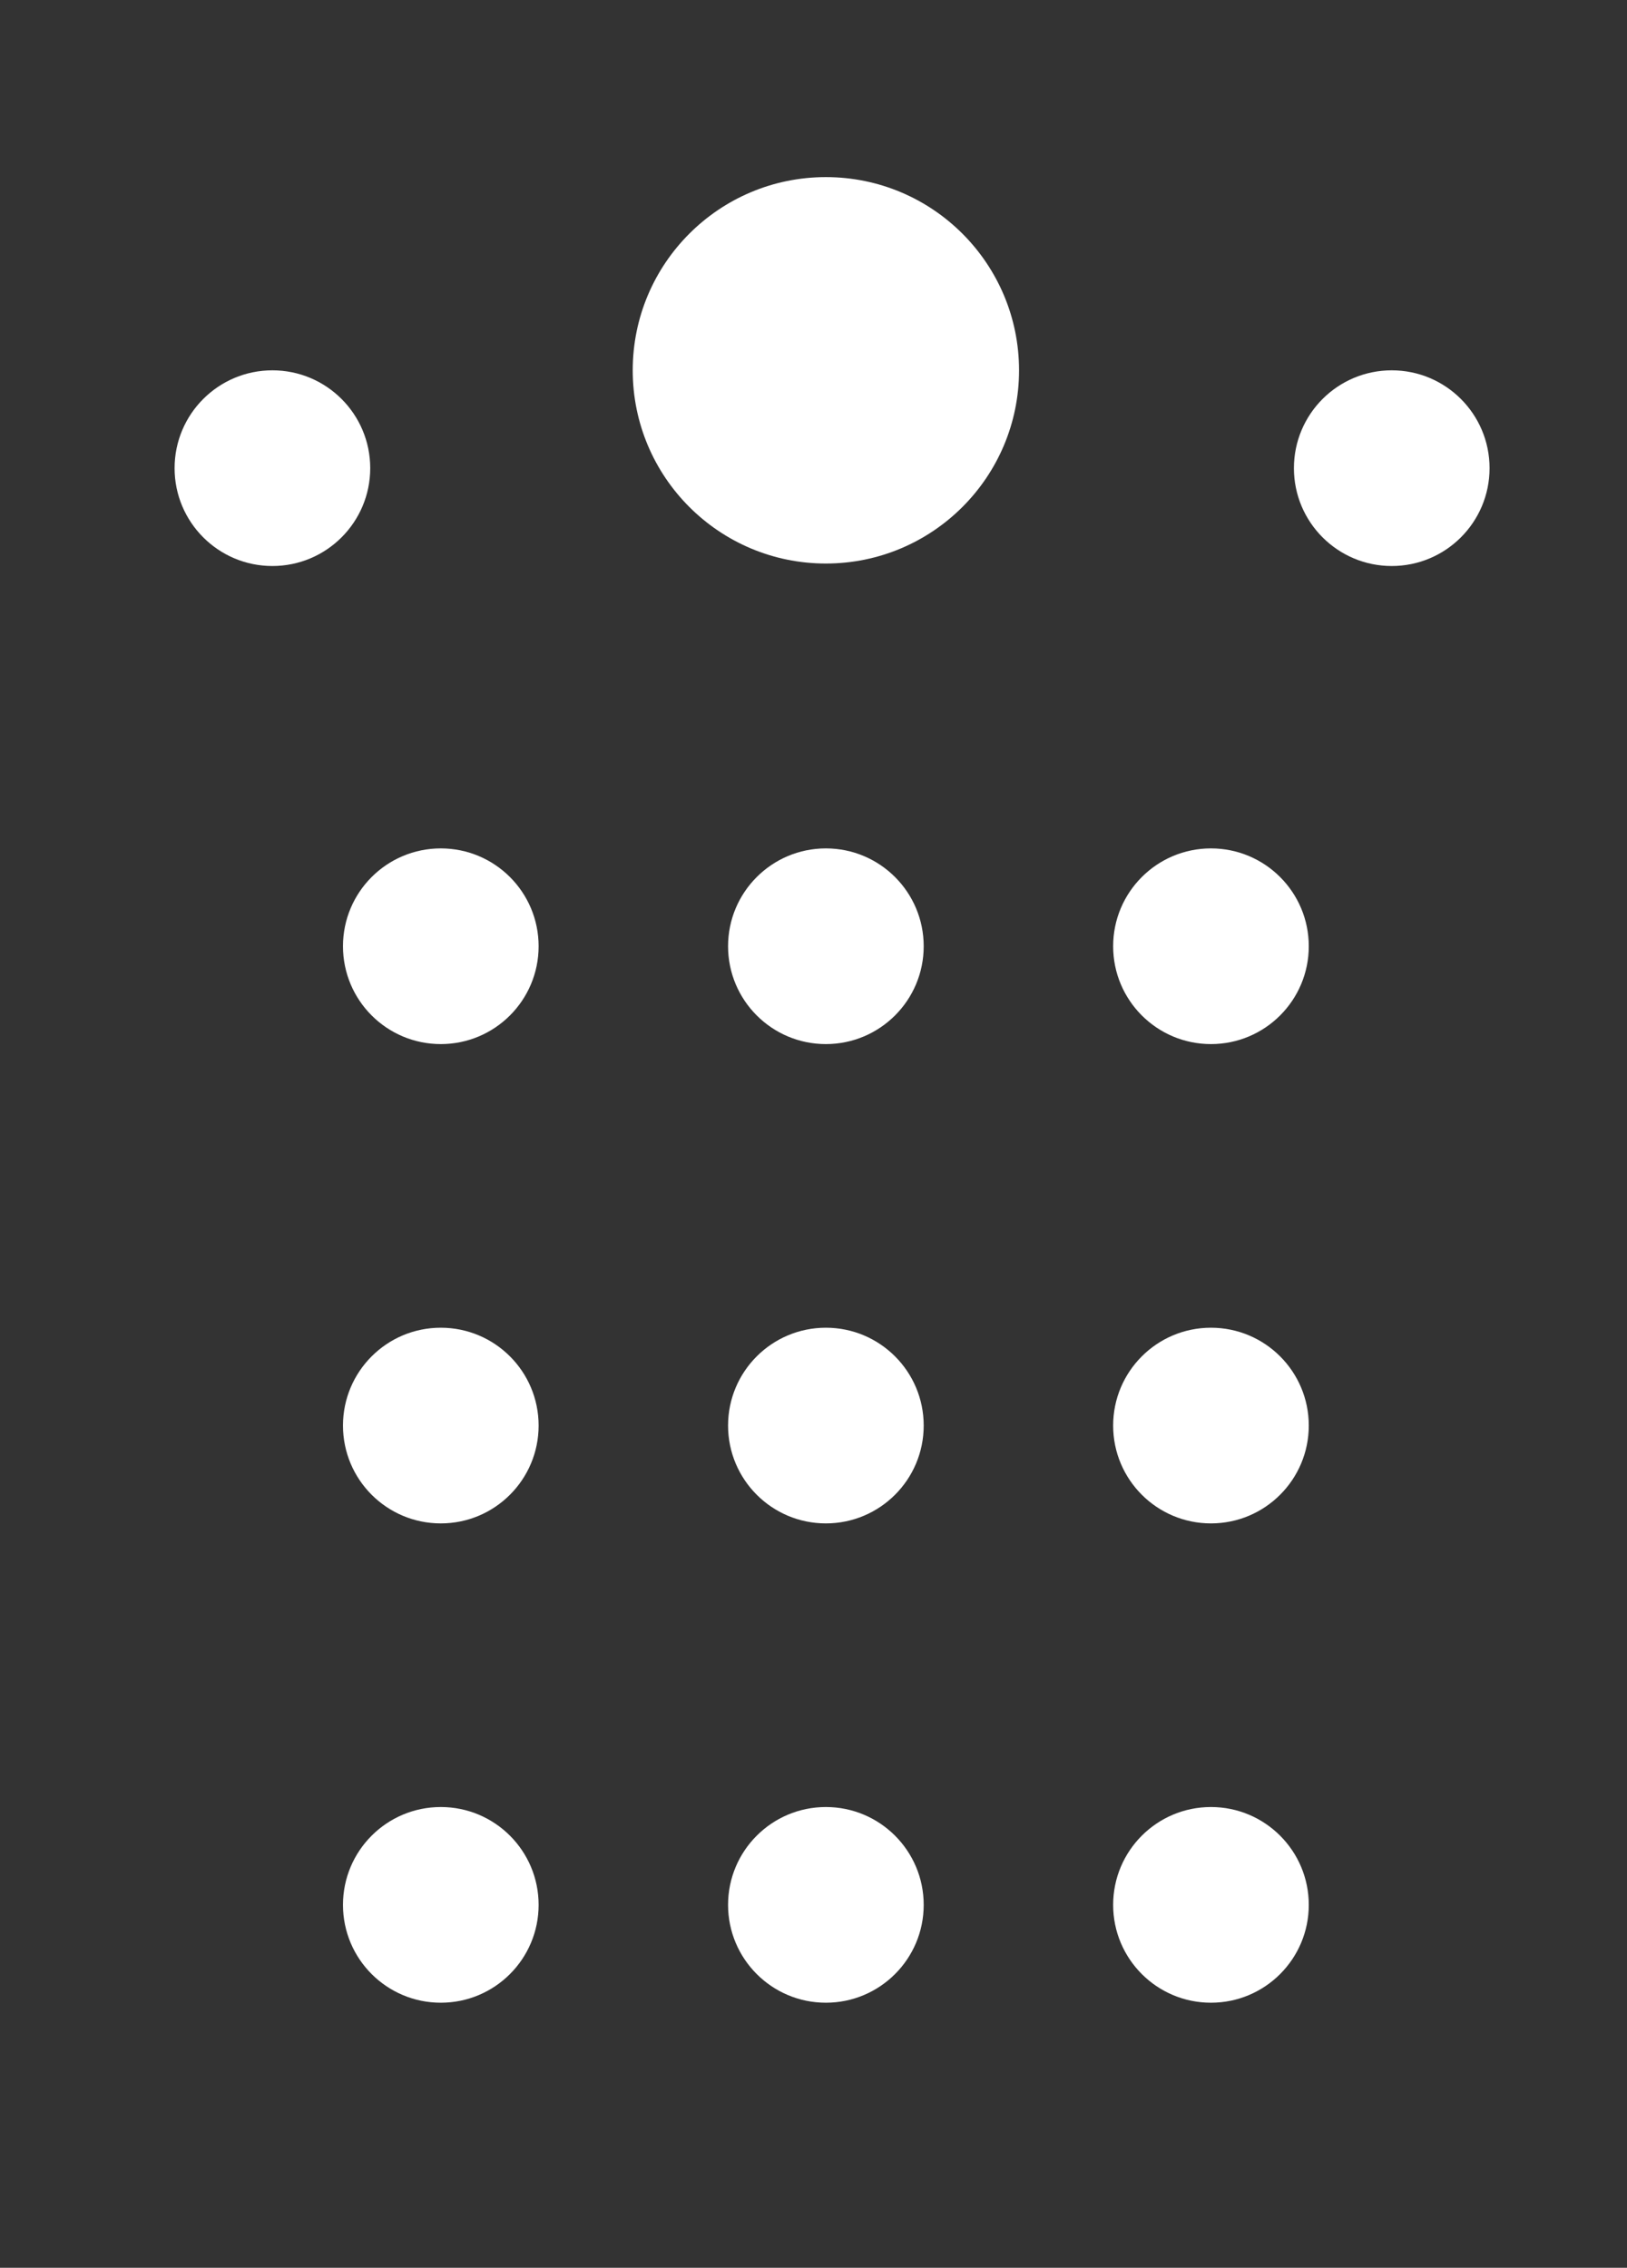
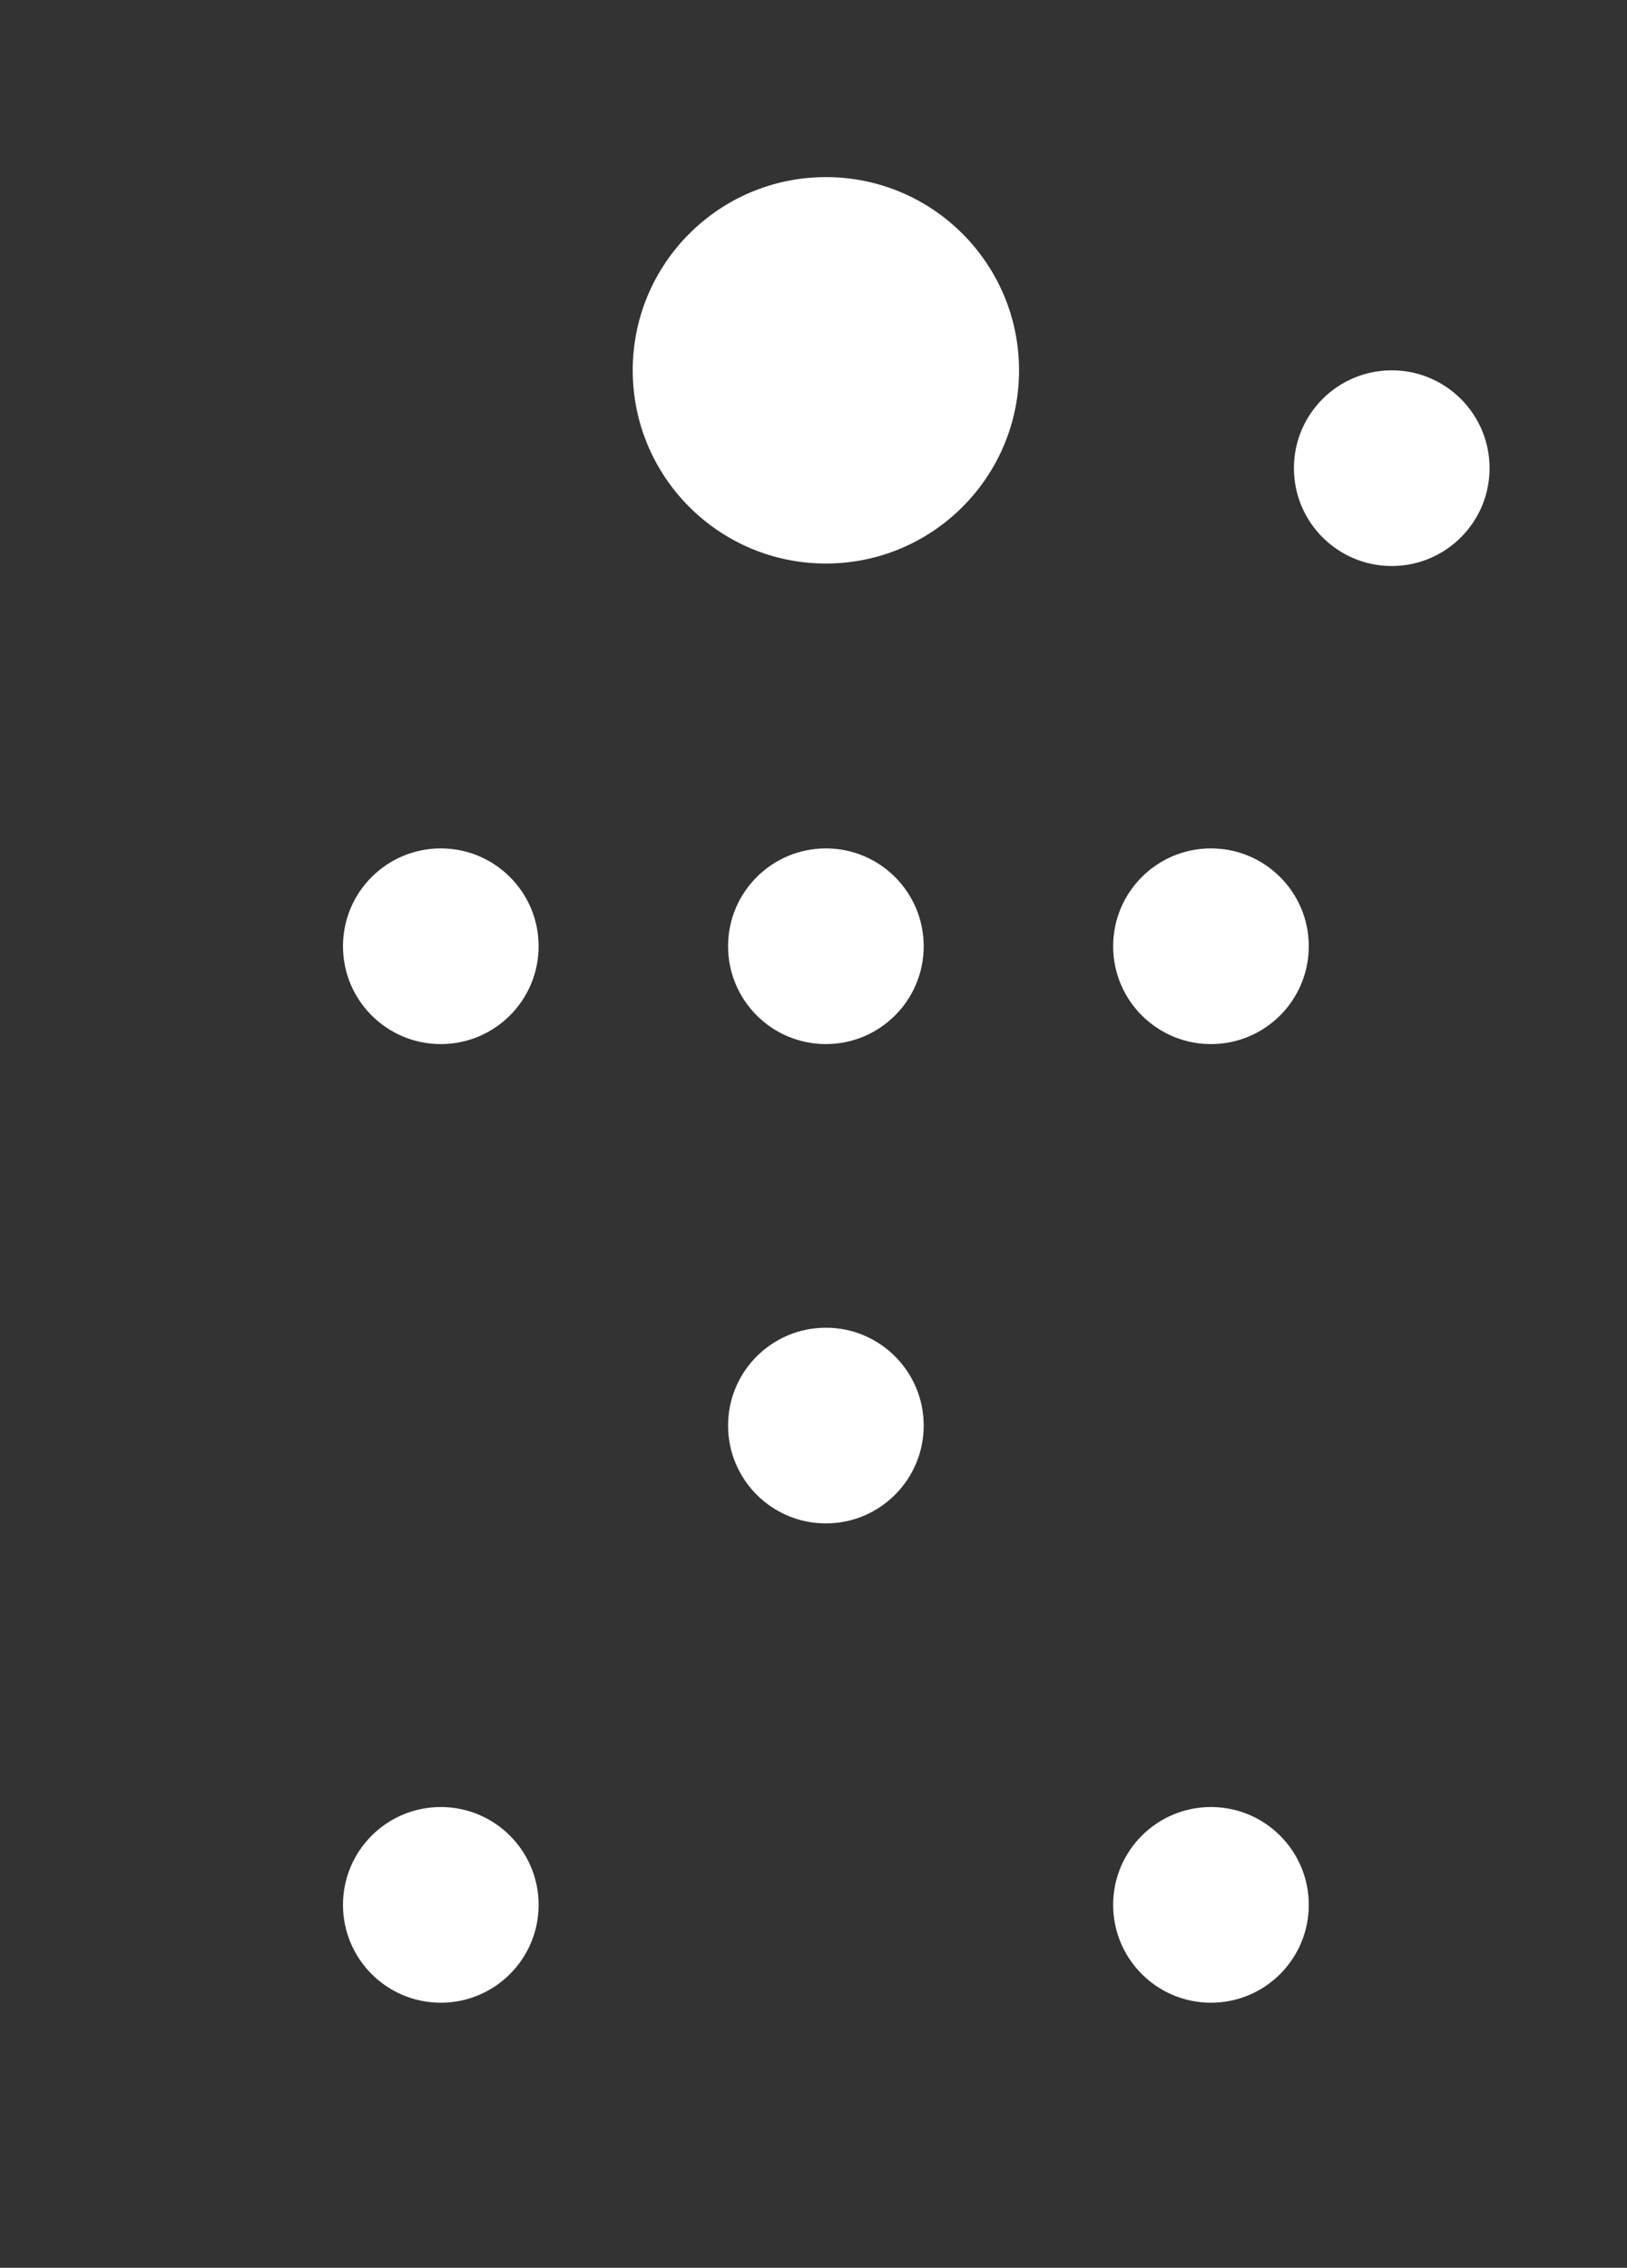
<svg xmlns="http://www.w3.org/2000/svg" version="1.1" id="Layer_1" x="0px" y="0px" viewBox="0 0 131.4 183.1" style="enable-background:new 0 0 131.4 183.1;" xml:space="preserve">
  <rect x="0" y="0" width="131.4" height="183.1" fill="#333333" stroke="none" />
  <style type="text/css">
	.st0{fill:#FFFFFF;}
</style>
  <g>
-     <circle class="st0" cx="22" cy="37.8" r="7.9" />
    <circle class="st0" cx="112.4" cy="37.8" r="7.9" />
    <circle class="st0" cx="97.8" cy="76.4" r="7.9" />
    <circle class="st0" cx="66.7" cy="76.4" r="7.9" />
    <circle class="st0" cx="66.7" cy="29.9" r="15.6" />
    <circle class="st0" cx="35.6" cy="76.4" r="7.9" />
-     <circle class="st0" cx="97.8" cy="115.1" r="7.9" />
    <circle class="st0" cx="66.7" cy="115.1" r="7.9" />
-     <circle class="st0" cx="35.6" cy="115.1" r="7.9" />
    <circle class="st0" cx="97.8" cy="153.8" r="7.9" />
-     <circle class="st0" cx="66.7" cy="153.8" r="7.9" />
    <circle class="st0" cx="35.6" cy="153.8" r="7.9" />
  </g>
</svg>